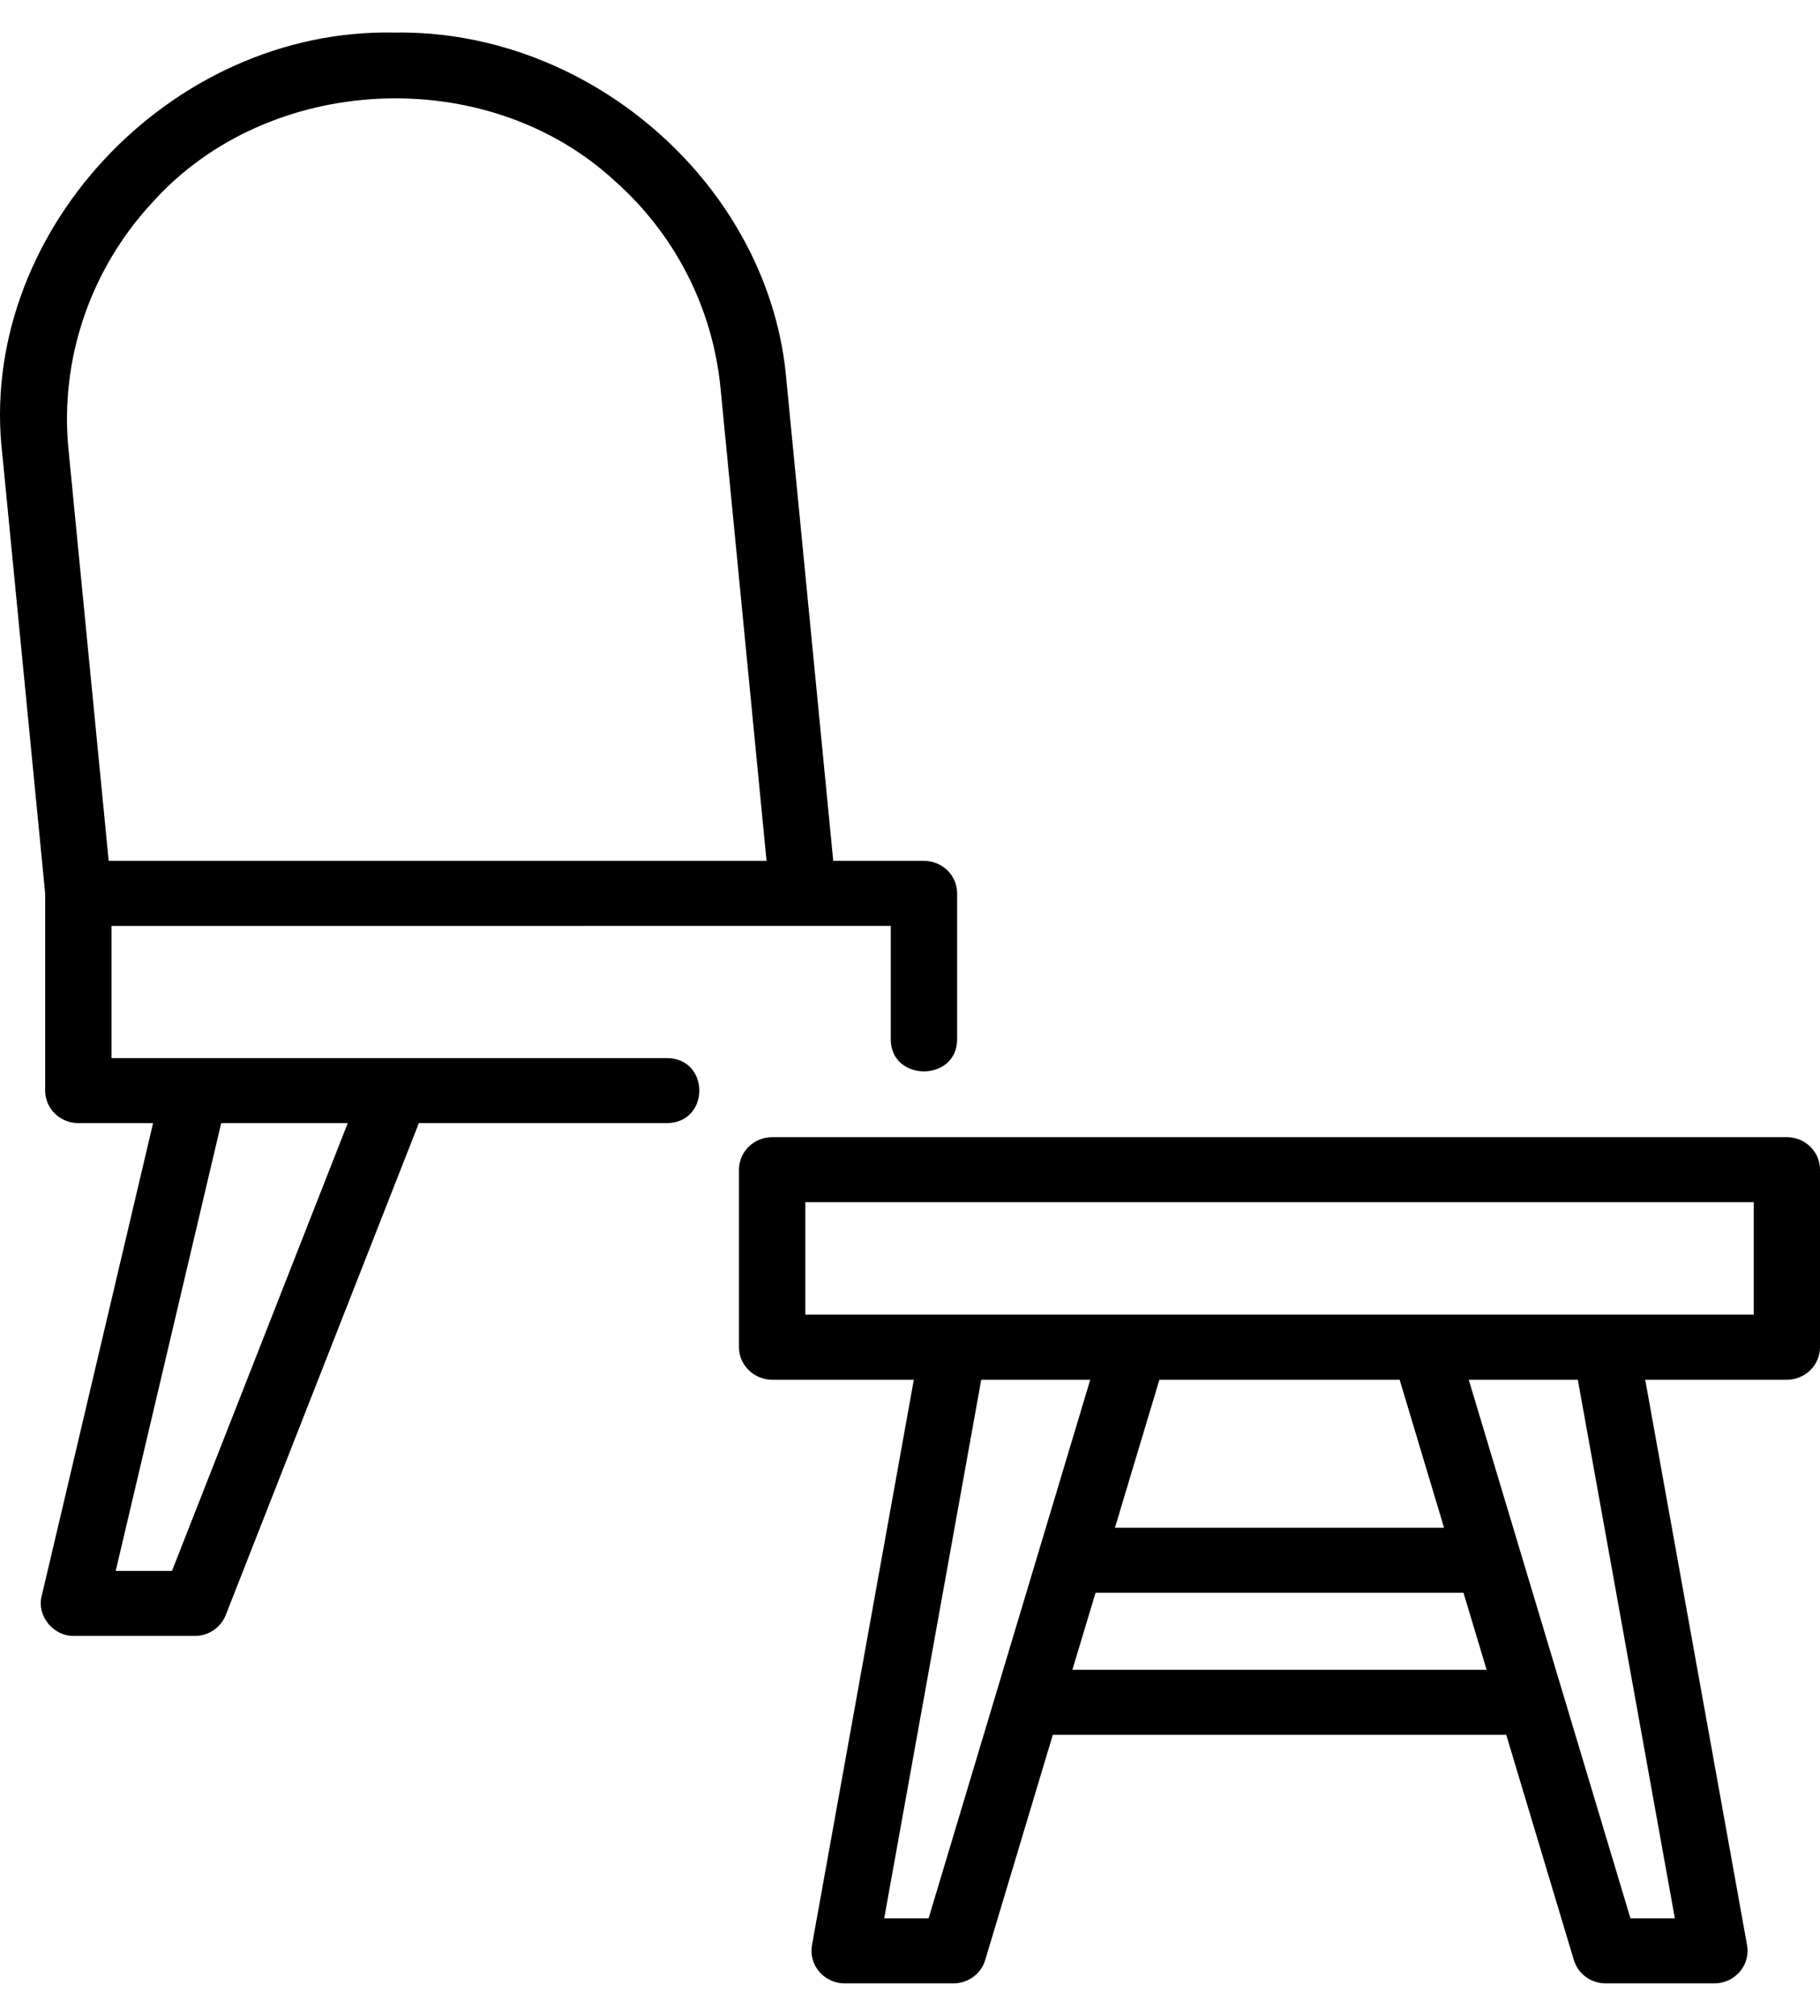
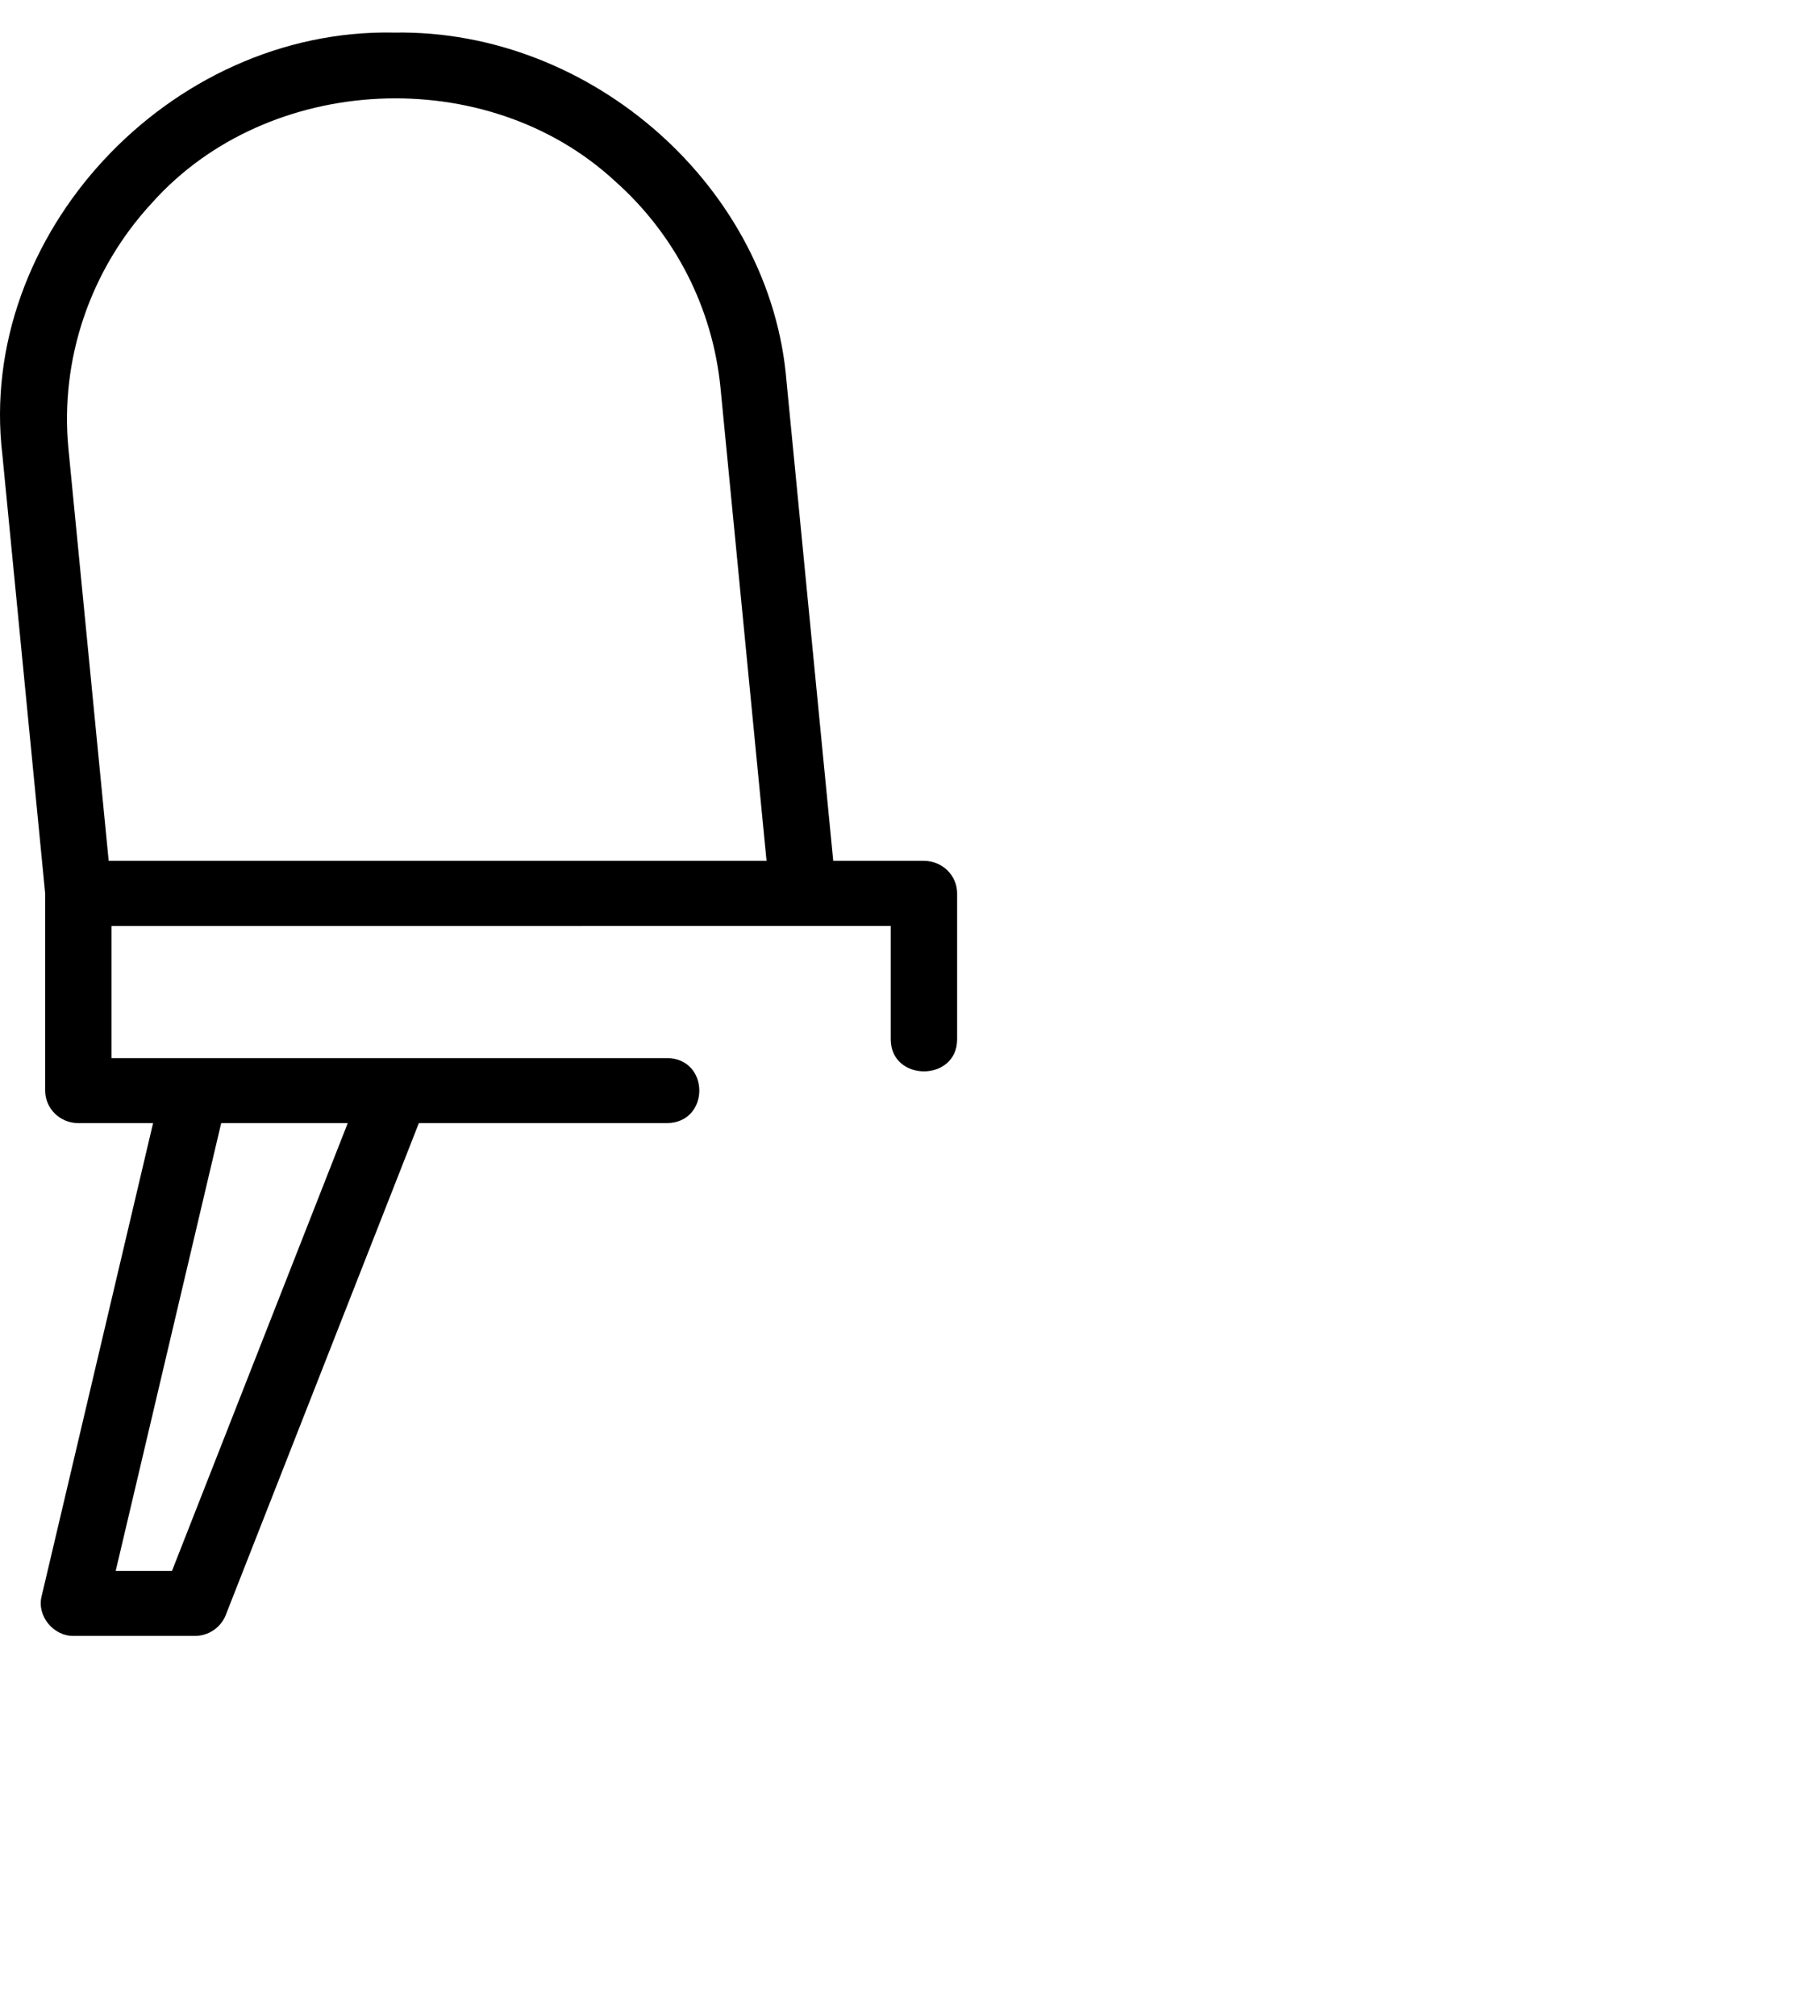
<svg xmlns="http://www.w3.org/2000/svg" width="28" height="31" viewBox="0 0 28 31" fill="none">
  <path d="M10.258 16.271H9.81H1.716V14.239C1.717 14.238 12.358 14.24 12.36 14.238H13.704V15.985C13.707 16.638 14.722 16.639 14.725 15.985L14.725 13.738C14.725 13.461 14.496 13.238 14.214 13.238H12.819L12.101 5.873C11.866 2.892 9.111 0.451 6.069 0.501C2.599 0.428 -0.367 3.623 0.037 6.999L0.695 13.74V16.771C0.695 17.047 0.923 17.271 1.205 17.271H2.355L0.641 24.544C0.562 24.846 0.821 25.165 1.139 25.157L2.997 25.157C3.208 25.157 3.397 25.029 3.473 24.836L6.444 17.271C6.699 17.271 10.14 17.271 10.258 17.271C10.925 17.268 10.926 16.273 10.258 16.271ZM2.342 3.116C4.128 1.12 7.489 0.962 9.461 2.785C10.388 3.608 10.965 4.739 11.085 5.968L11.793 13.238H1.672L1.053 6.904C0.919 5.524 1.389 4.143 2.342 3.116ZM2.646 24.157H1.78L3.403 17.271H5.35L2.646 24.157Z" fill="black" />
-   <path d="M27.49 17.487H11.88C11.598 17.487 11.369 17.711 11.369 17.987V20.717C11.369 20.993 11.598 21.217 11.88 21.217H14.059L12.492 29.913C12.466 30.058 12.507 30.208 12.604 30.321C12.701 30.434 12.844 30.5 12.995 30.5H14.667C14.894 30.5 15.093 30.354 15.157 30.141L16.197 26.678H23.173L24.213 30.141C24.277 30.354 24.476 30.5 24.703 30.5H26.375C26.526 30.5 26.669 30.434 26.766 30.321C26.863 30.208 26.904 30.058 26.878 29.913L25.311 21.217H27.49C27.772 21.217 28 20.993 28 20.717V17.987C28 17.711 27.772 17.487 27.49 17.487ZM14.286 29.5H13.603L15.096 21.217H16.773L14.286 29.5ZM16.498 25.678L16.855 24.493H22.515L22.871 25.678H16.498ZM17.153 23.493L17.837 21.217H21.533L22.216 23.493H17.153ZM25.767 29.5H25.084L22.596 21.217H24.274L25.767 29.5ZM26.98 20.217C22.36 20.217 17.01 20.217 12.39 20.217V18.487H26.98V20.217Z" fill="black" />
</svg>